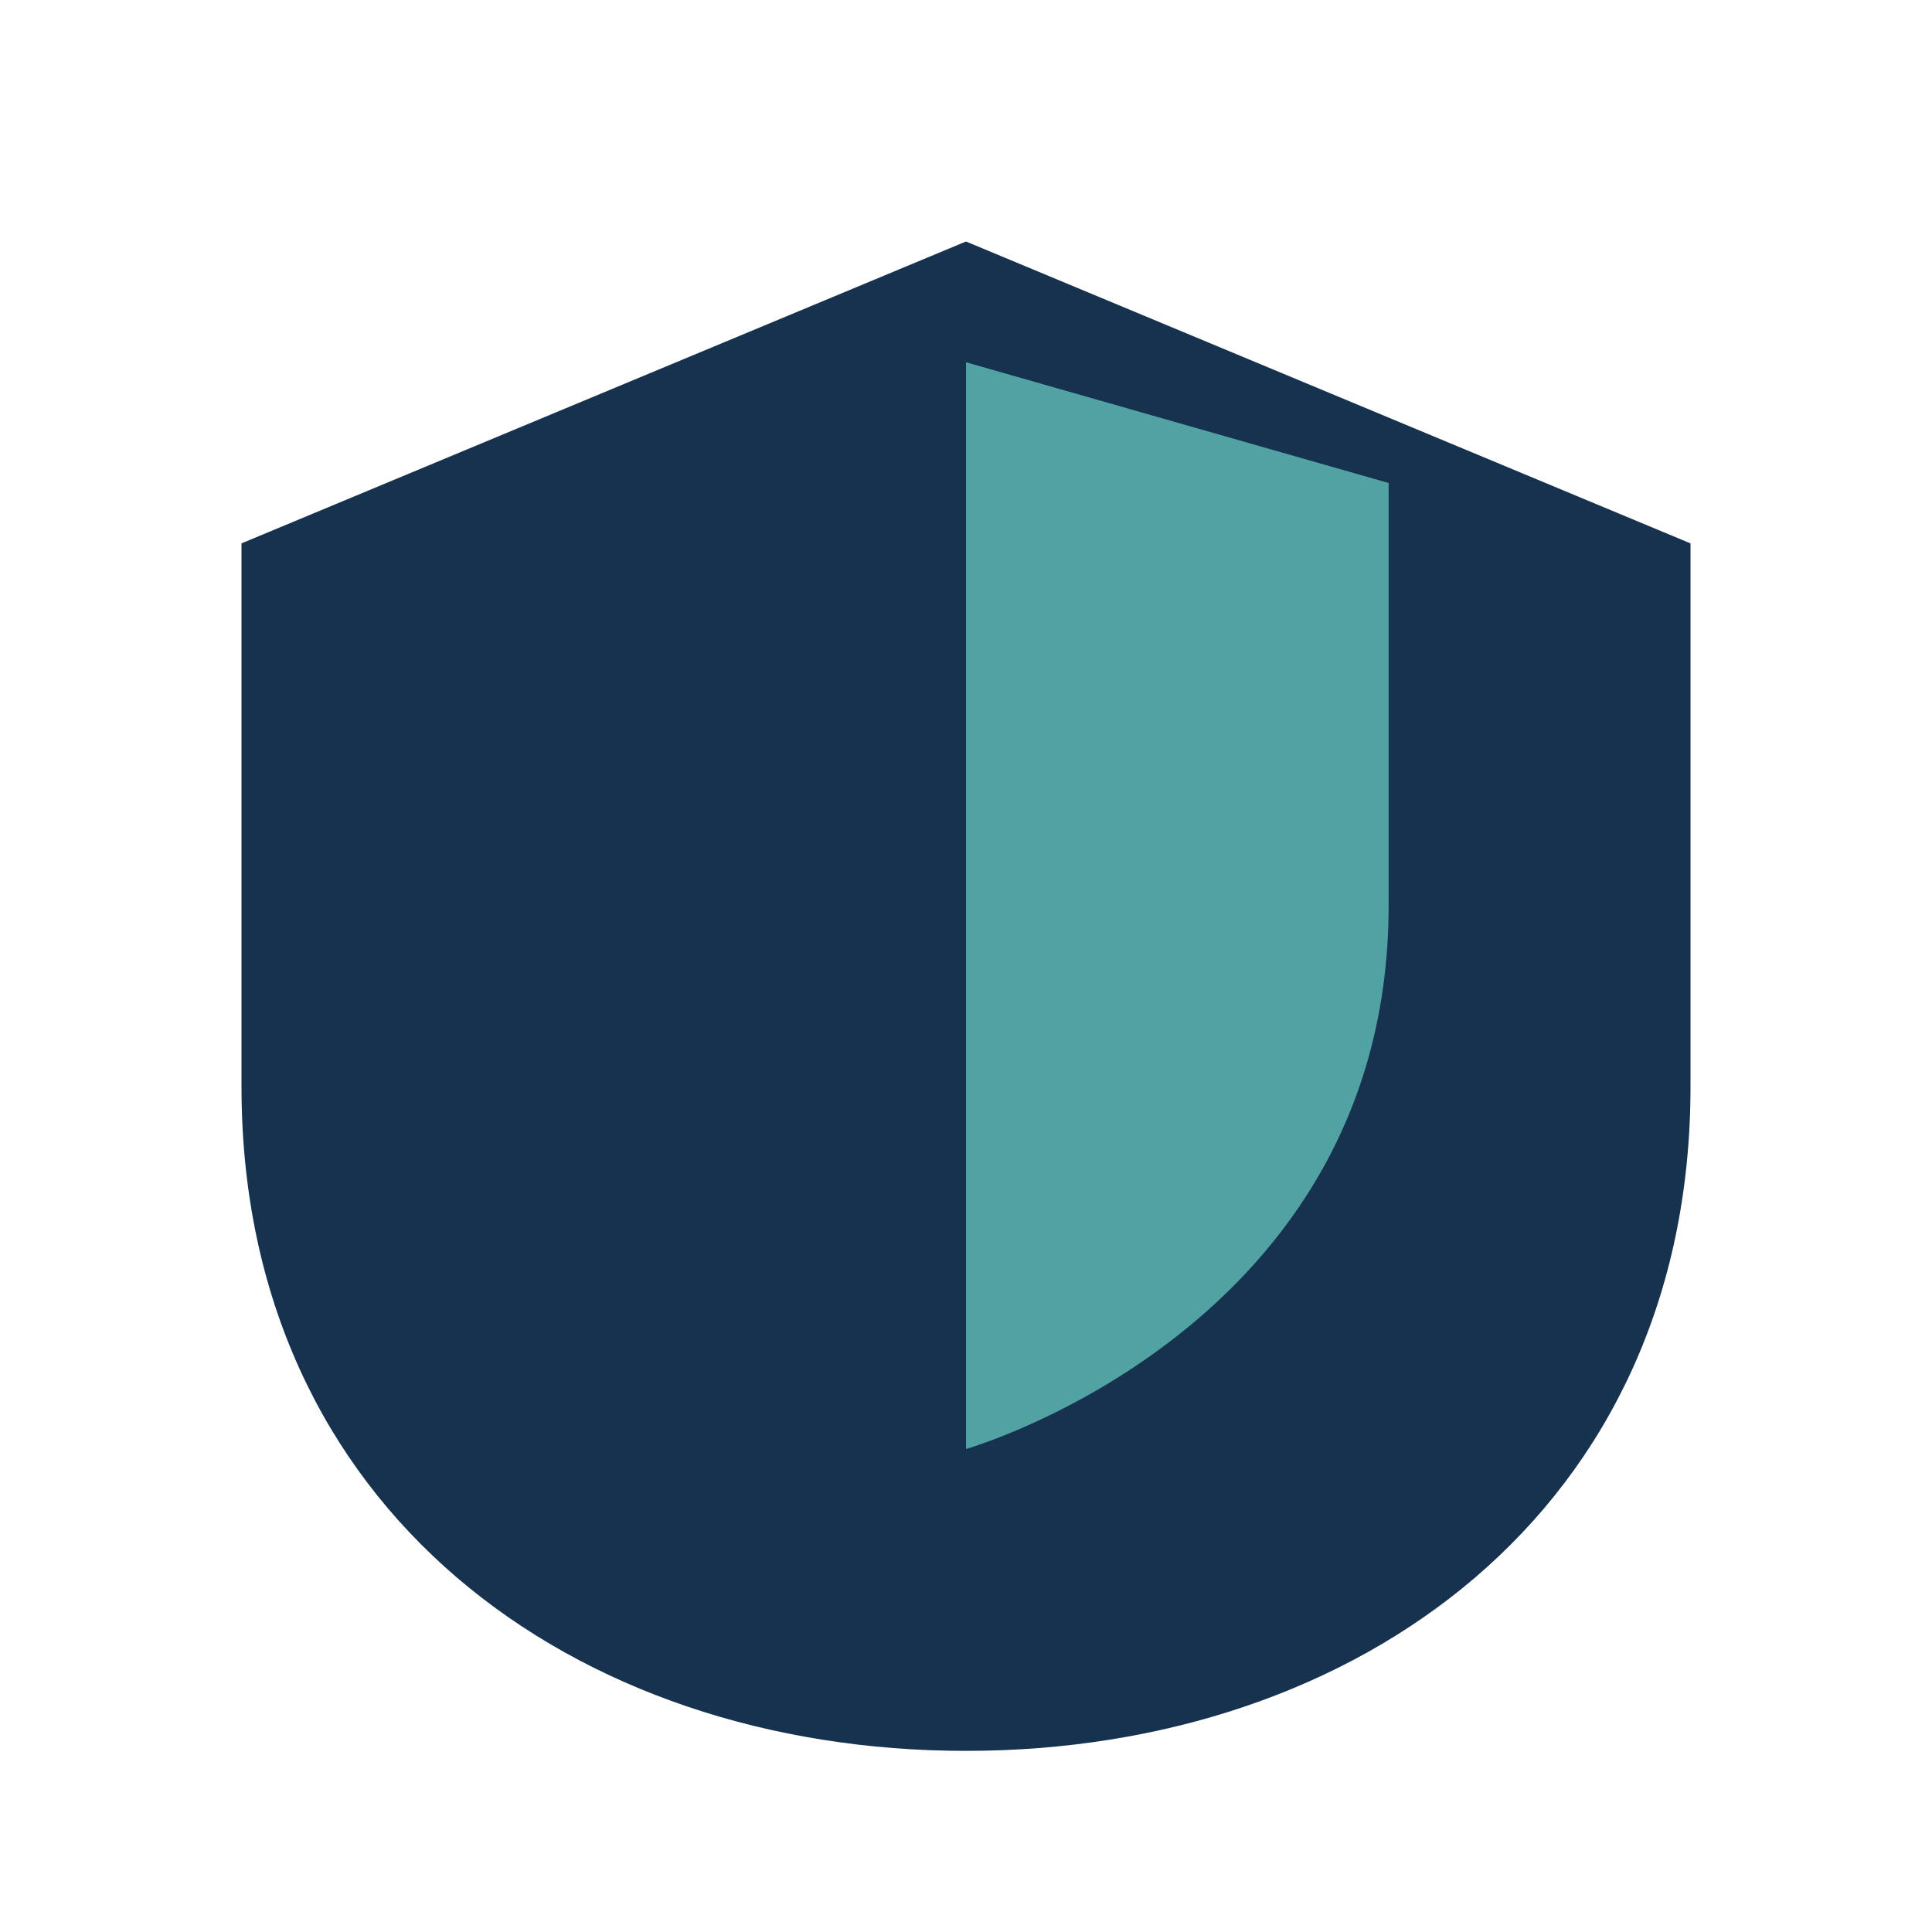
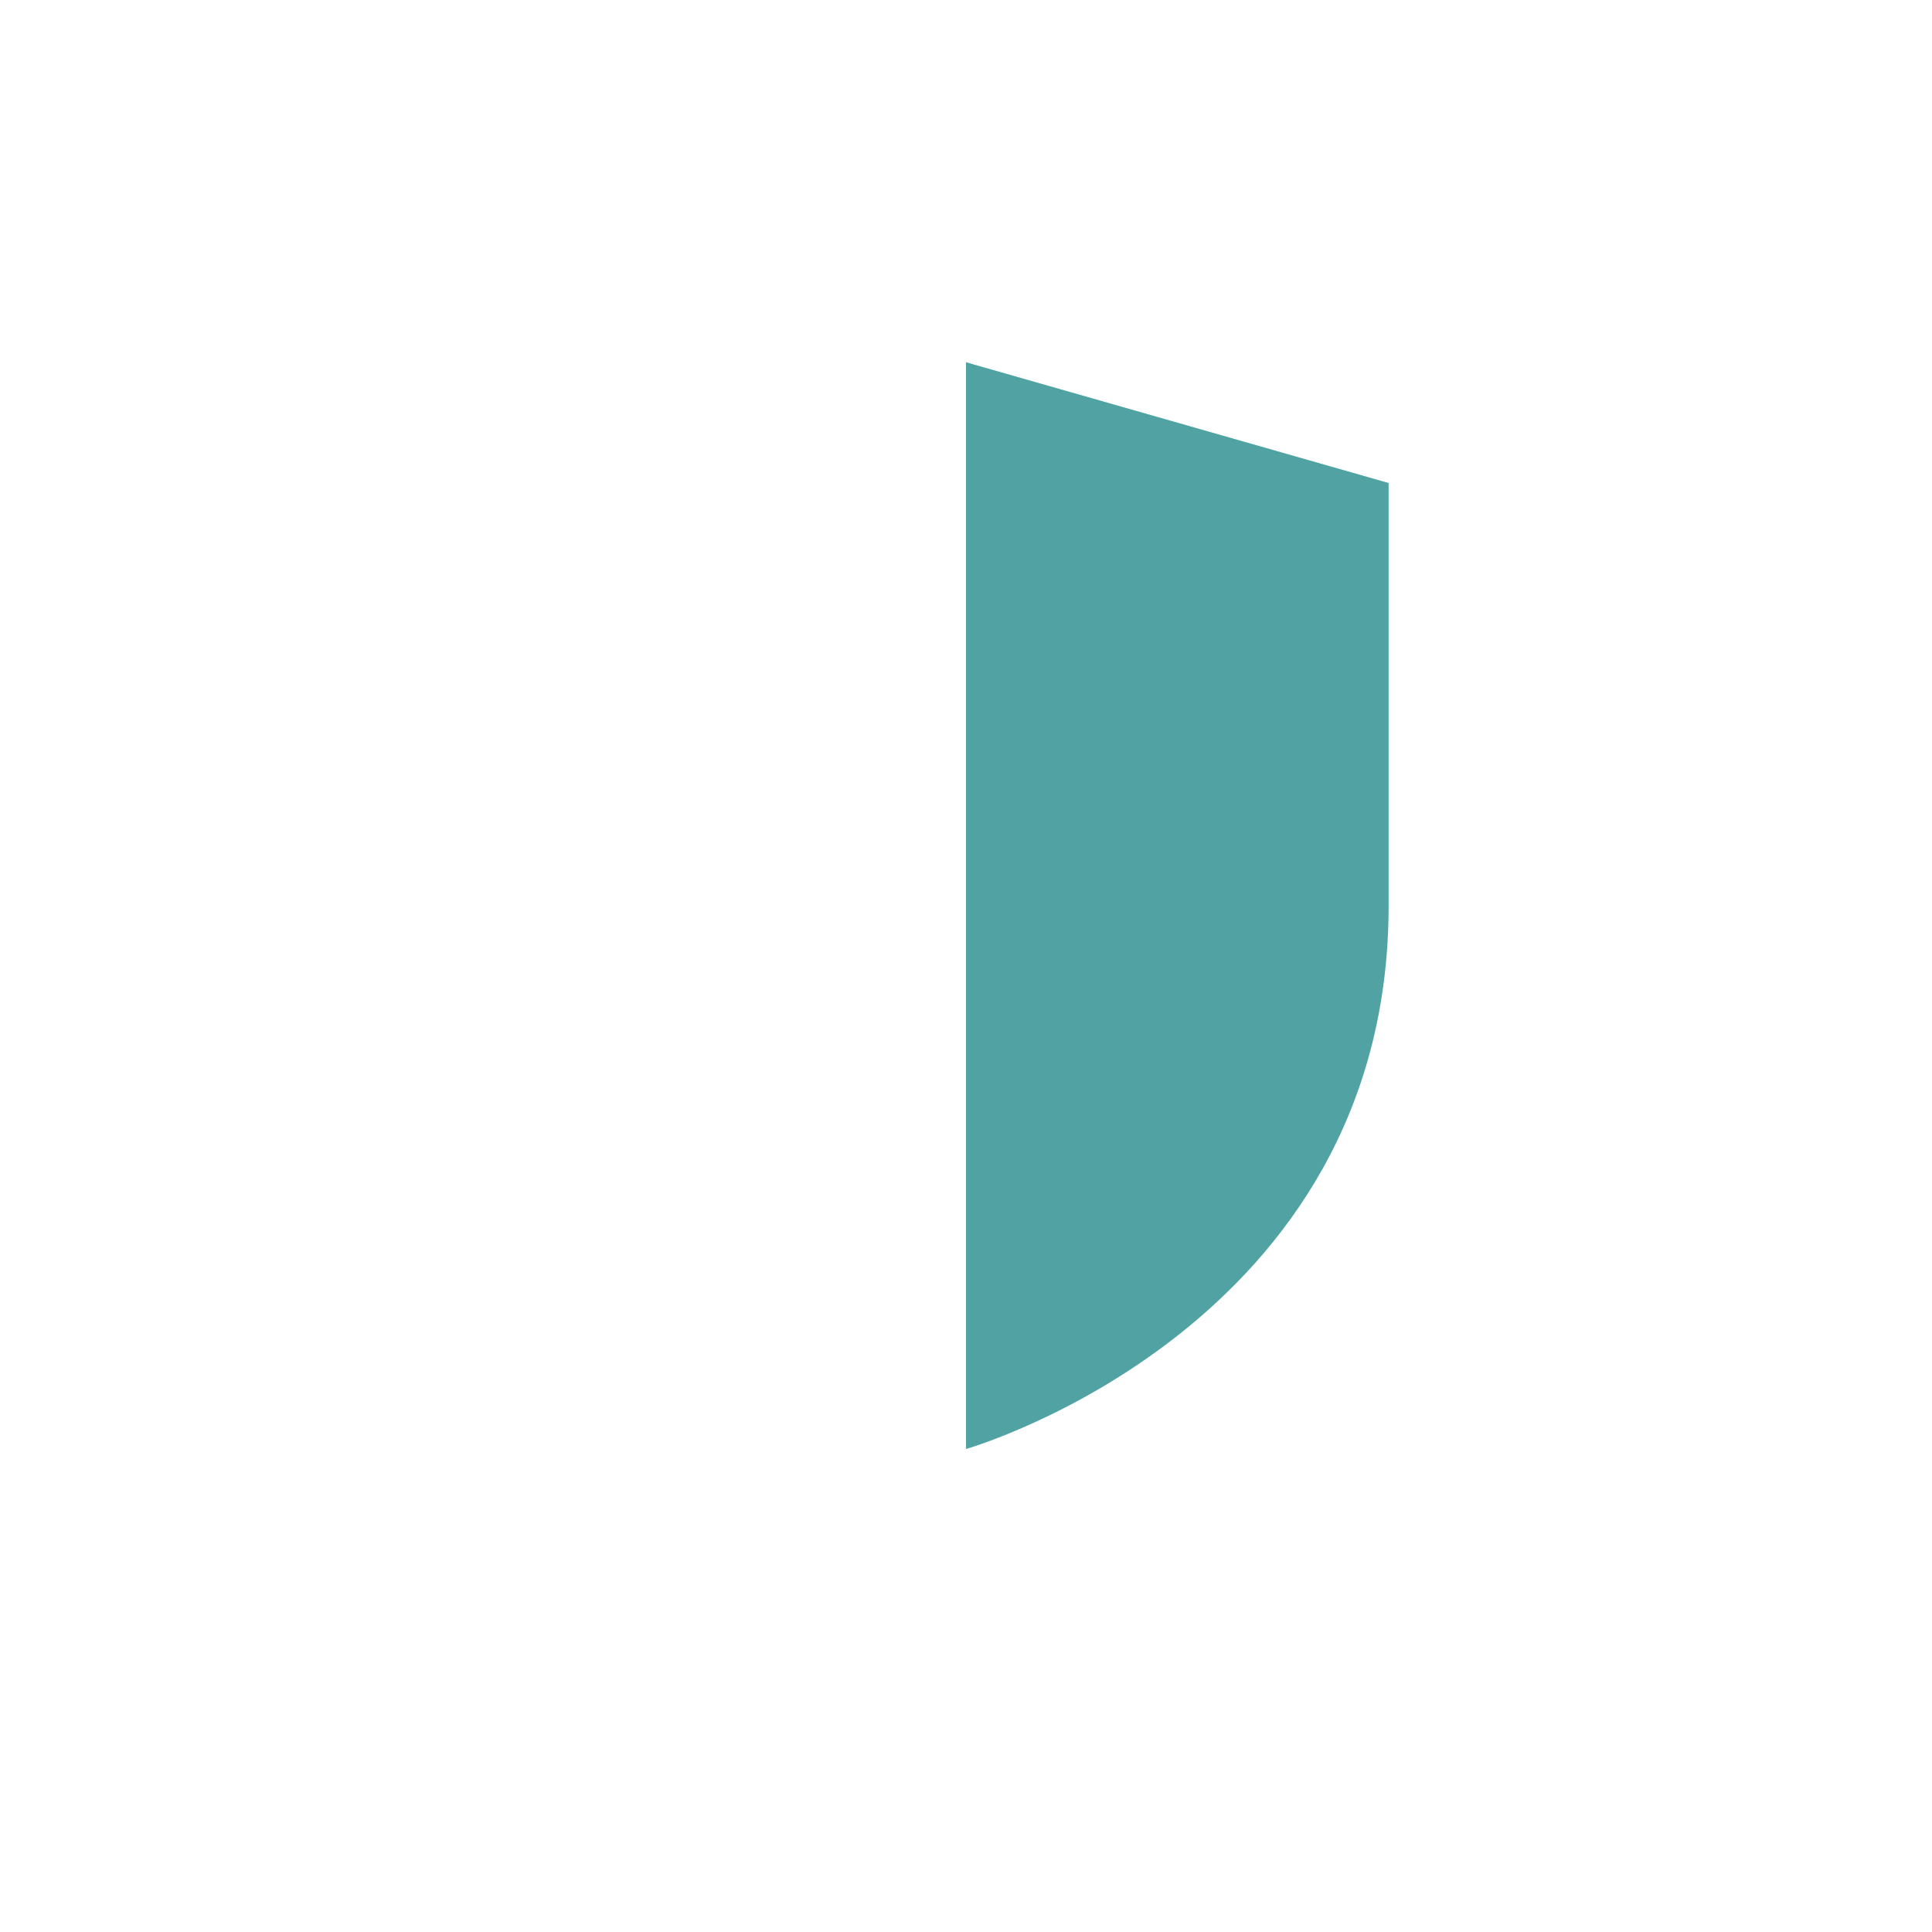
<svg xmlns="http://www.w3.org/2000/svg" viewBox="0 0 32 32" width="32" height="32">
-   <path d="M16 4l12 5v9c0 7-5.5 11-12 11S4 25 4 18v-9l12-5z" fill="#16324F" />
  <path d="M16 6v18s7-2 7-9V8l-7-2z" fill="#51A3A3" />
</svg>